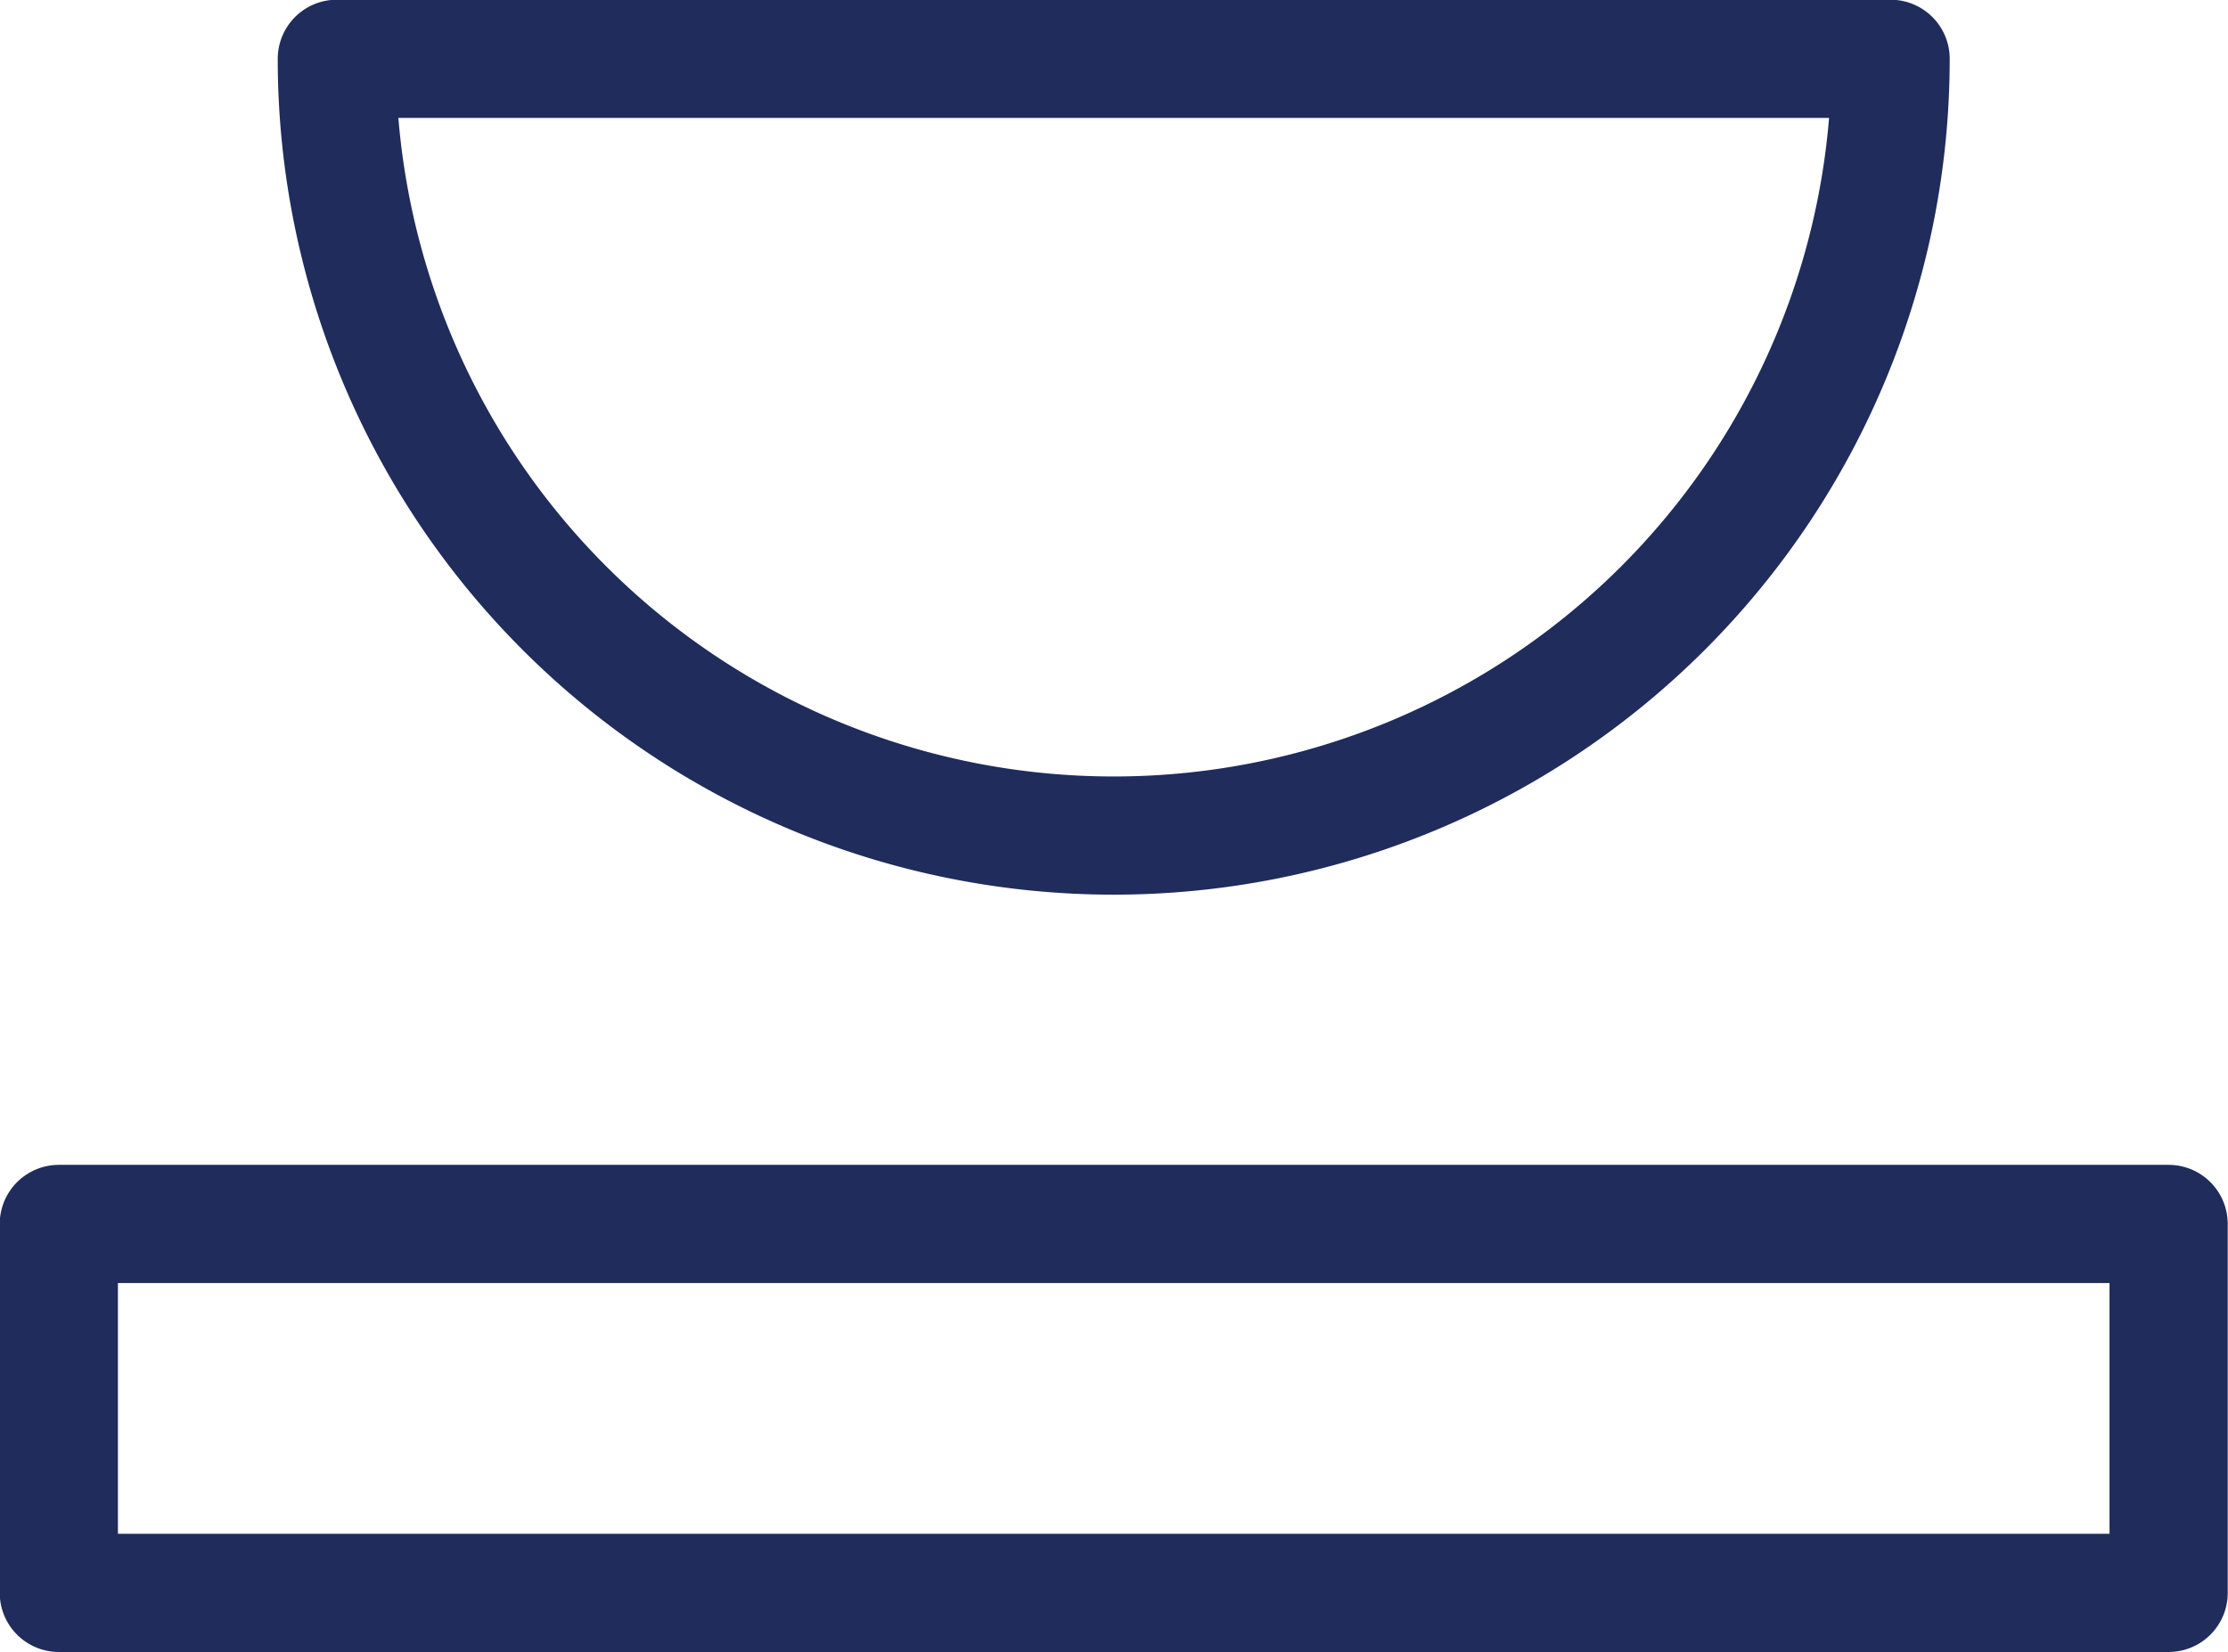
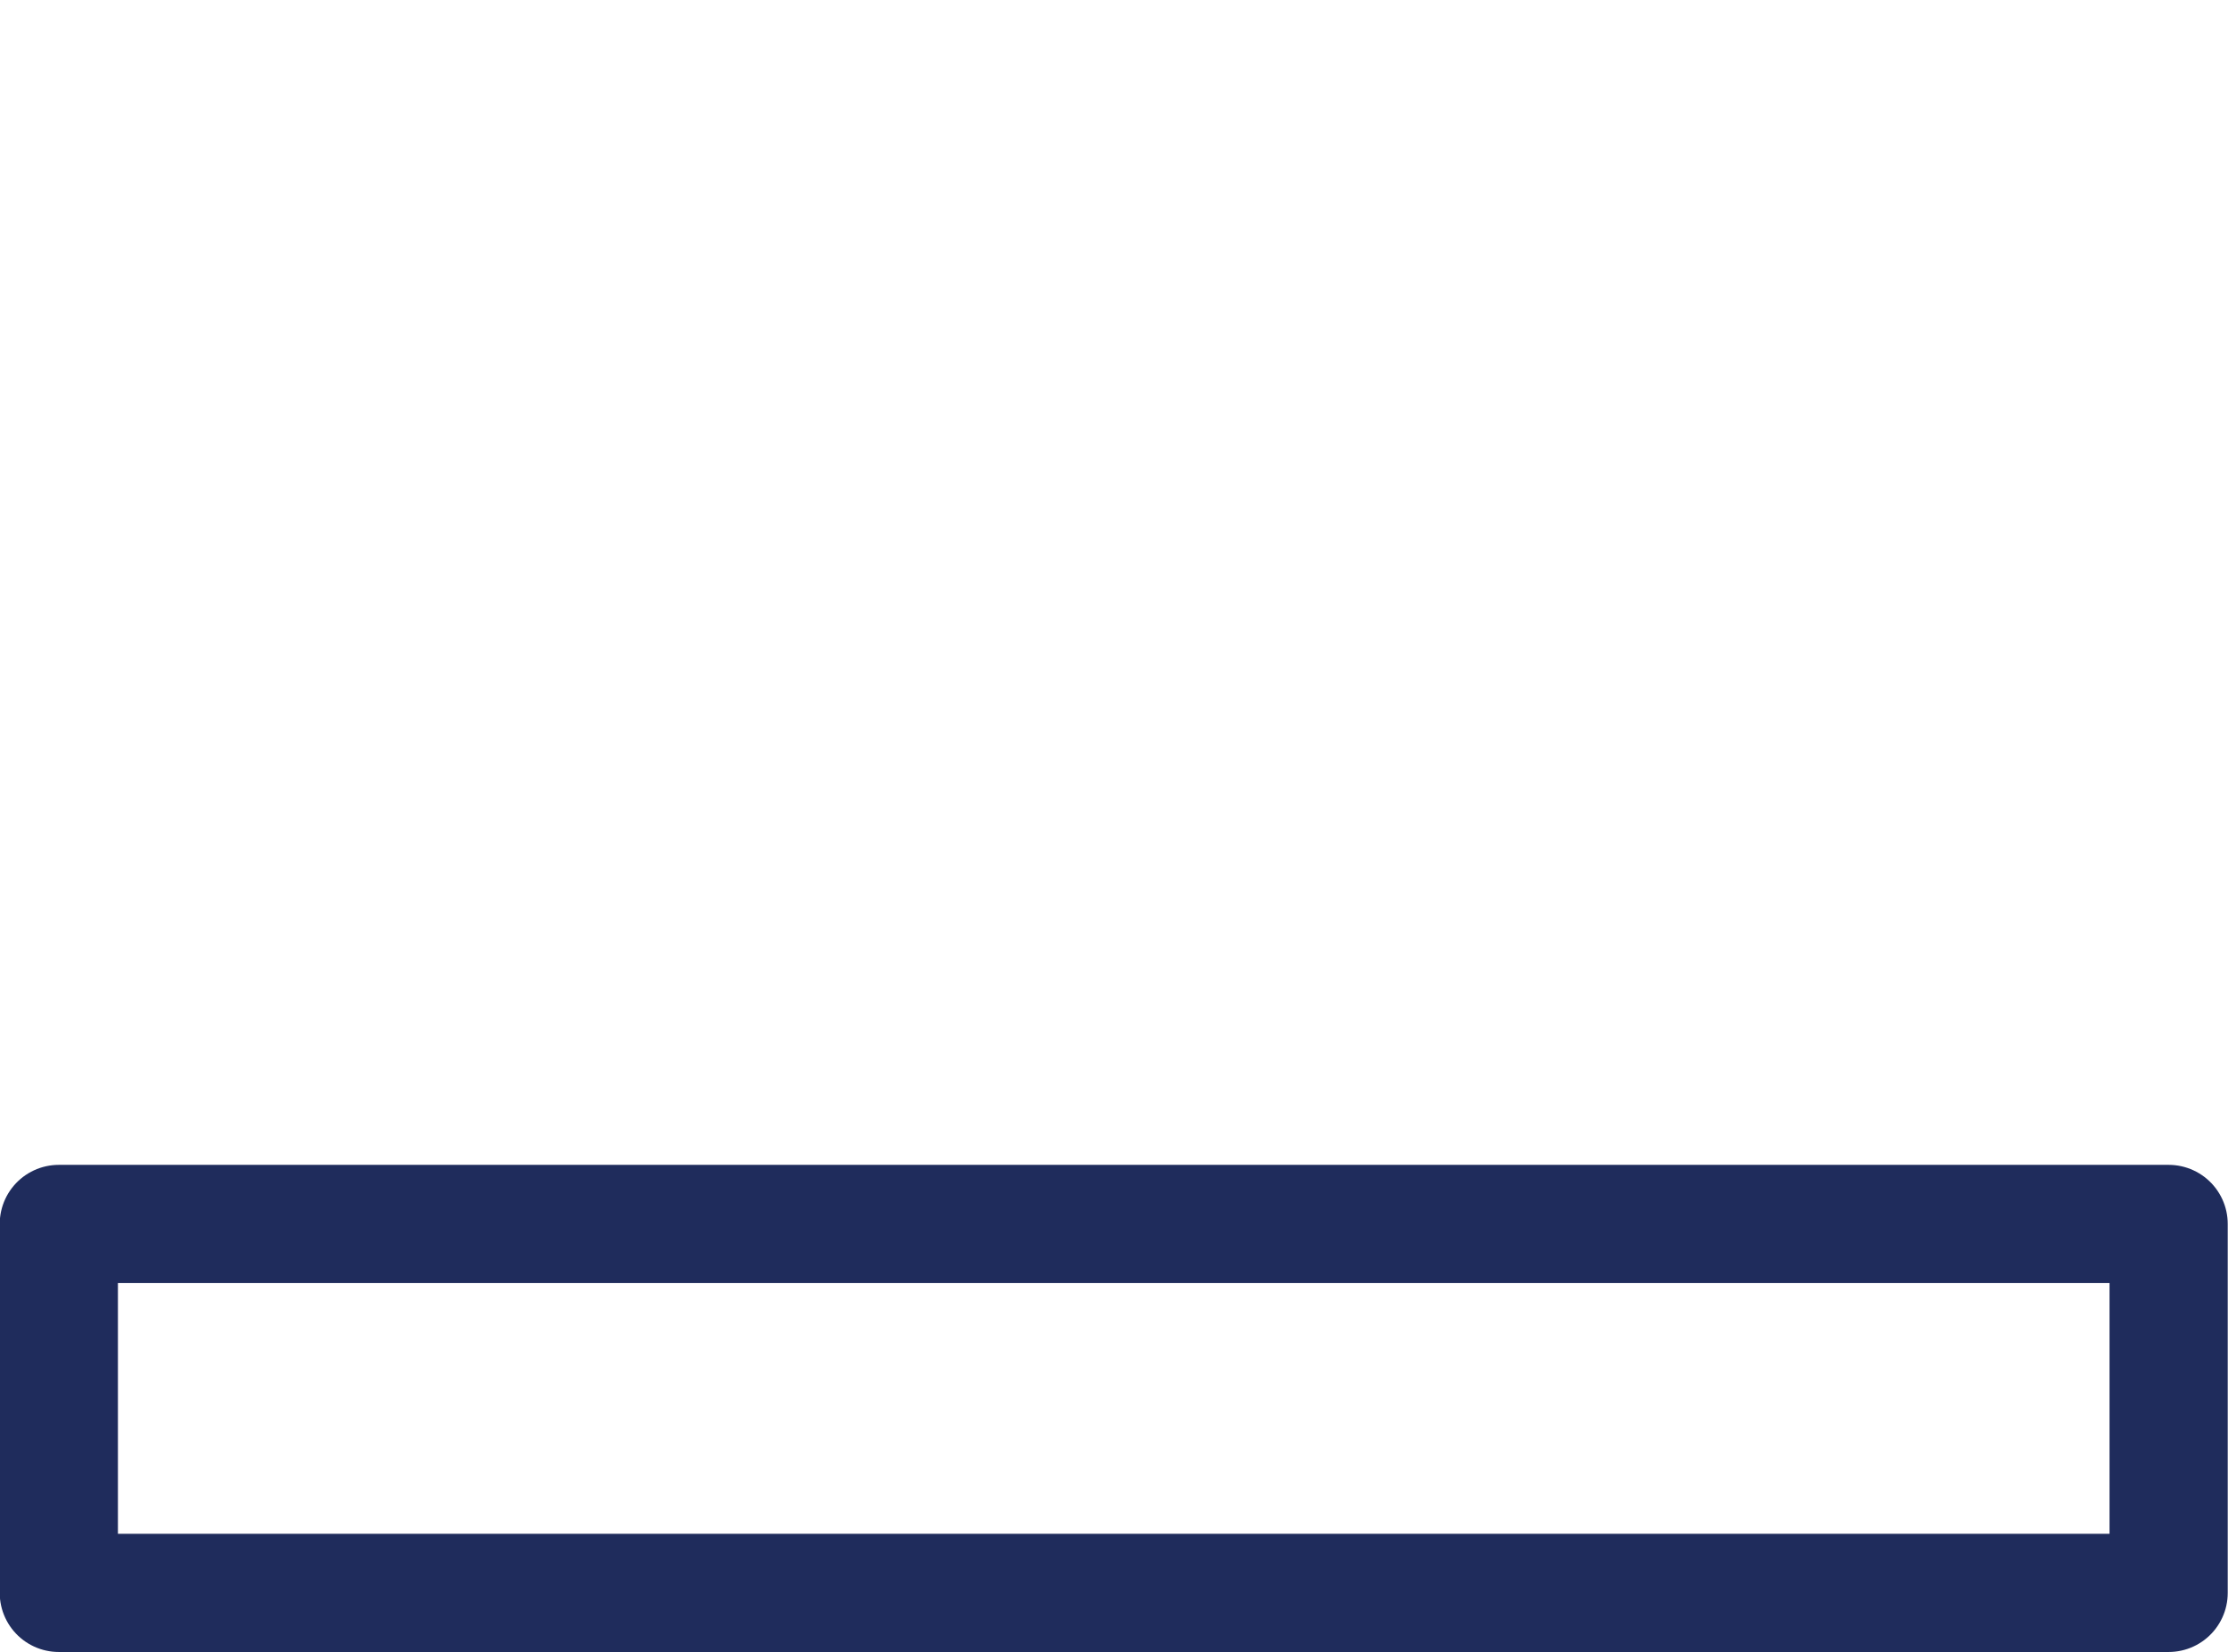
<svg xmlns="http://www.w3.org/2000/svg" width="40.15" height="29.78" viewBox="0 0 40.15 29.78">
  <title>icon-tea</title>
  <g id="圖層_2" data-name="圖層 2">
    <g id="design">
      <rect x="1.06" y="22.06" width="38.02" height="6.65" fill="none" stroke="#1f2c5c" stroke-linecap="round" stroke-linejoin="round" stroke-width="2.13" />
-       <path d="M34.07,1.06a14,14,0,0,1-28,0Z" fill="none" stroke="#1f2c5c" stroke-linecap="round" stroke-linejoin="round" stroke-width="2.13" />
    </g>
  </g>
</svg>